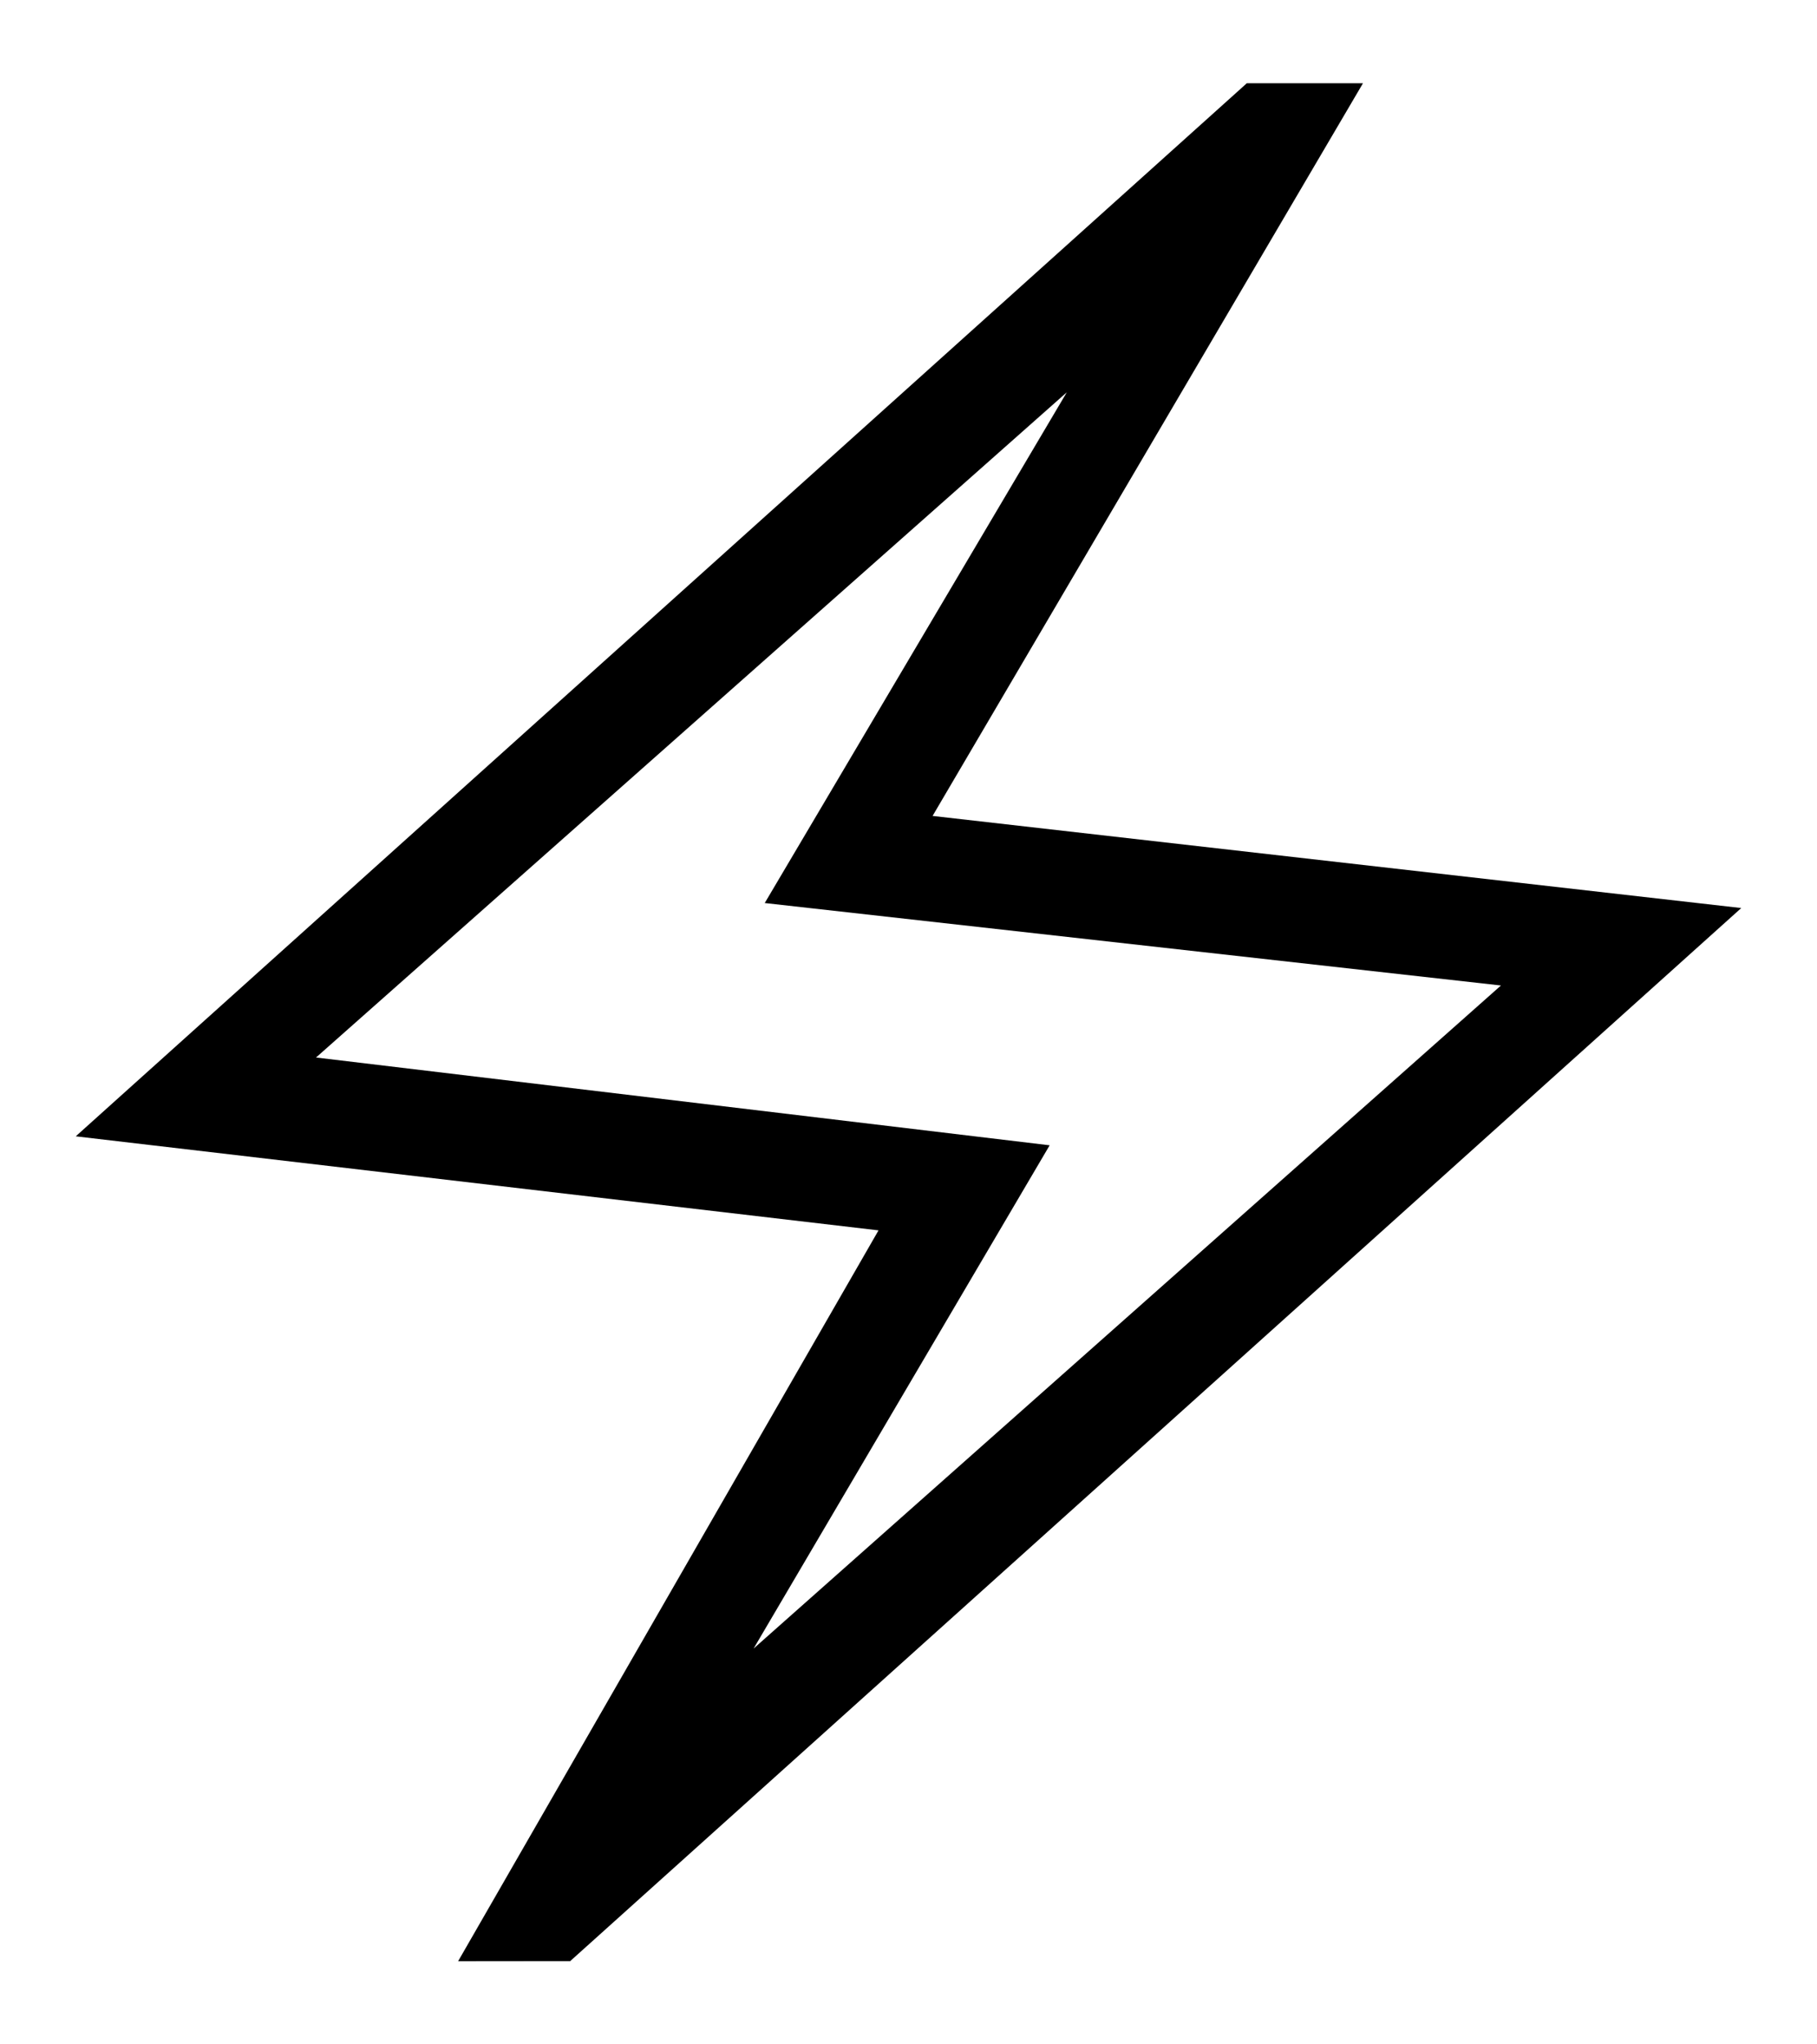
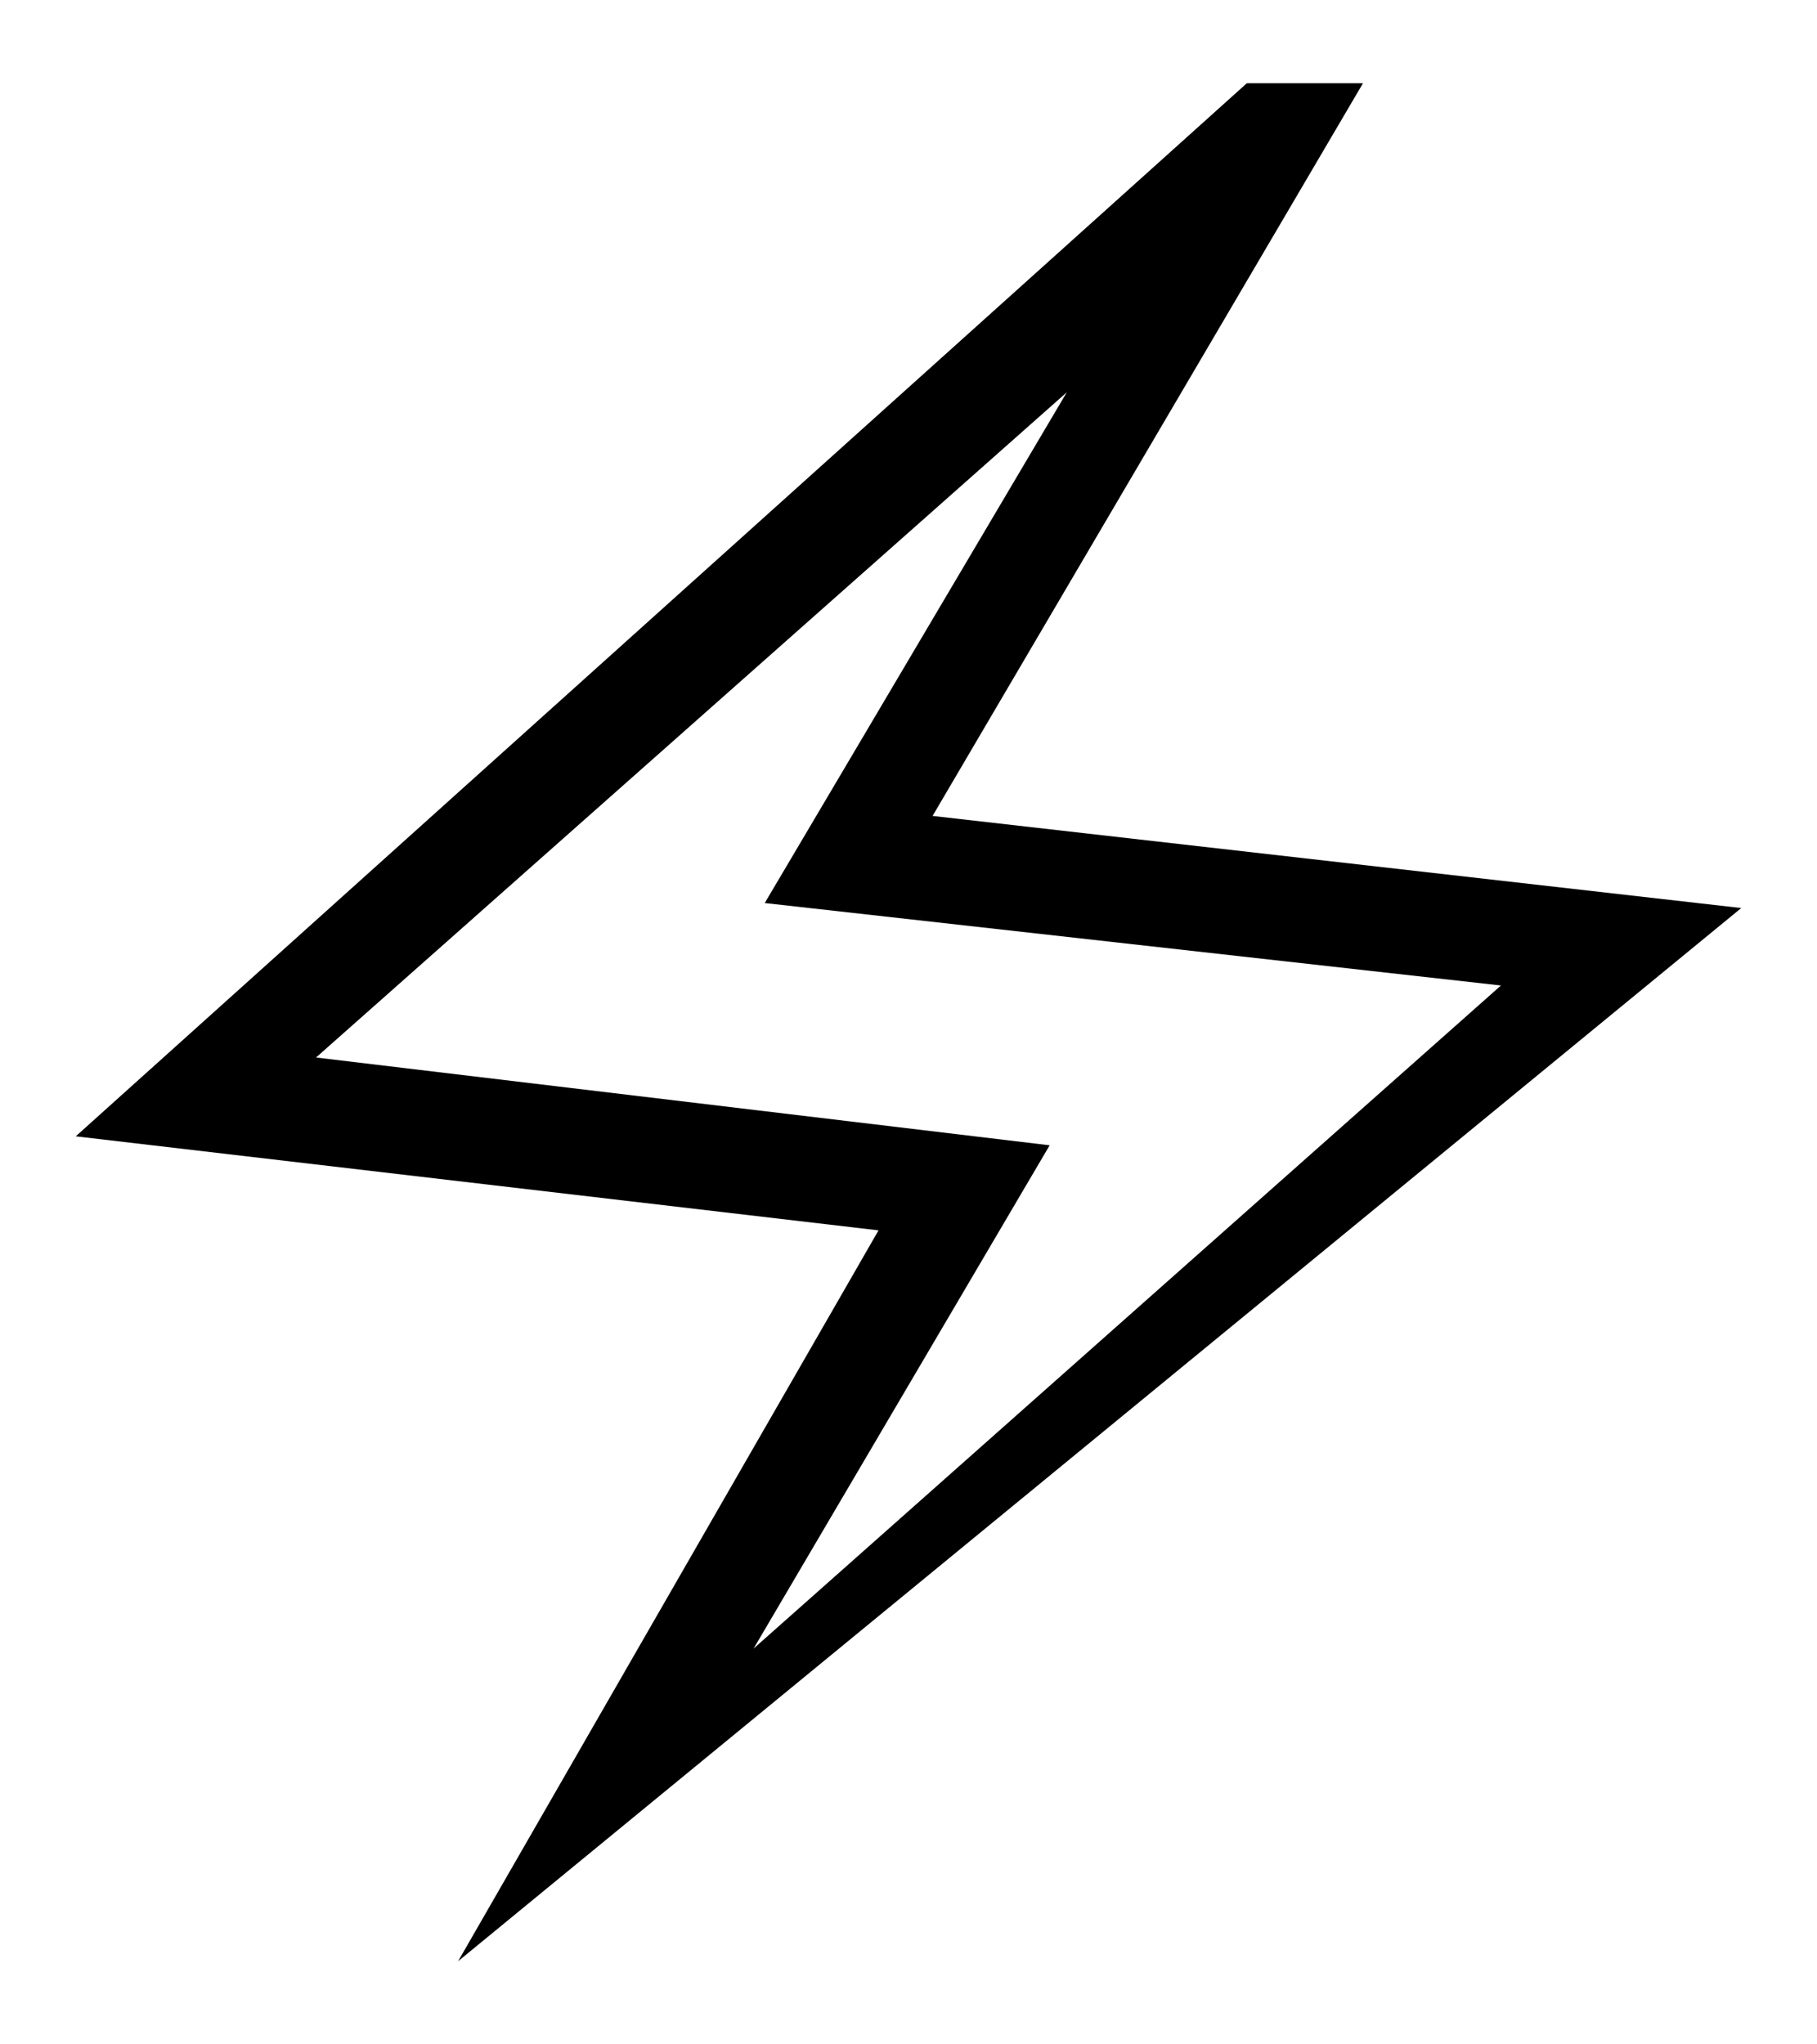
<svg xmlns="http://www.w3.org/2000/svg" fill="none" viewBox="0 0 16 18" height="18" width="16">
-   <path style="fill:#00D5BE;fill:color(display-p3 0 0.835 0.745);fill-opacity:1;" fill="#00D5BE" d="M4.034 17.268L7.736 10.833L0.667 10.005L10.979 0.733H12.002L8.212 7.184L15.333 7.995L5.021 17.267L4.034 17.268ZM6.636 14.515L13.217 8.677L6.734 7.951L9.394 3.454L2.783 9.311L9.243 10.084L6.636 14.515Z" />
+   <path style="fill:#00D5BE;fill:color(display-p3 0 0.835 0.745);fill-opacity:1;" fill="#00D5BE" d="M4.034 17.268L7.736 10.833L0.667 10.005L10.979 0.733H12.002L8.212 7.184L15.333 7.995L4.034 17.268ZM6.636 14.515L13.217 8.677L6.734 7.951L9.394 3.454L2.783 9.311L9.243 10.084L6.636 14.515Z" />
</svg>